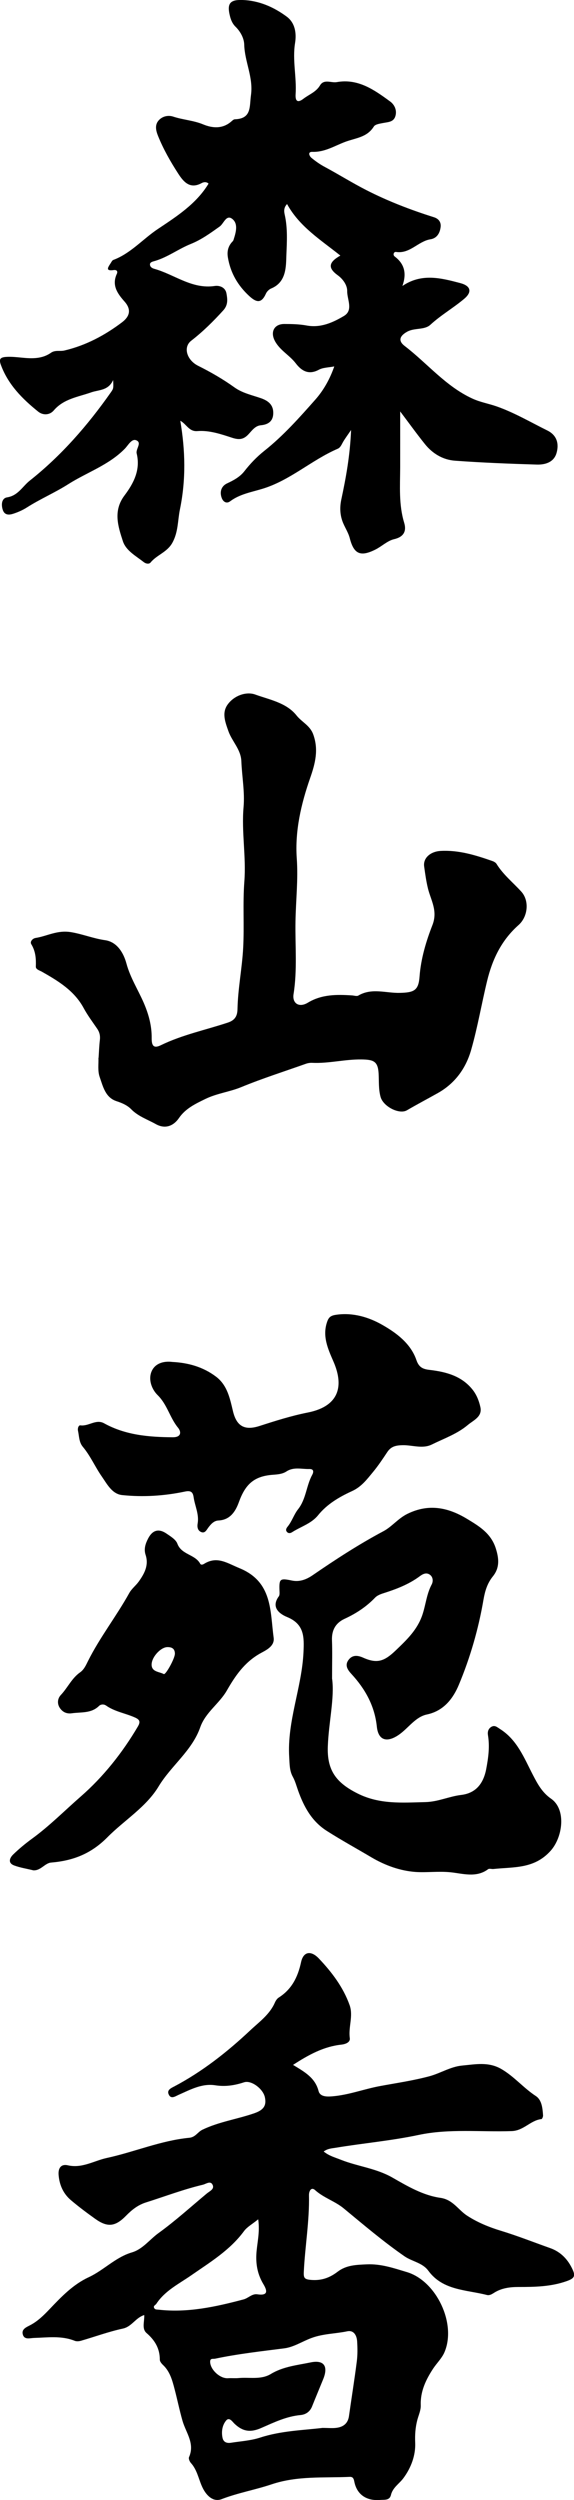
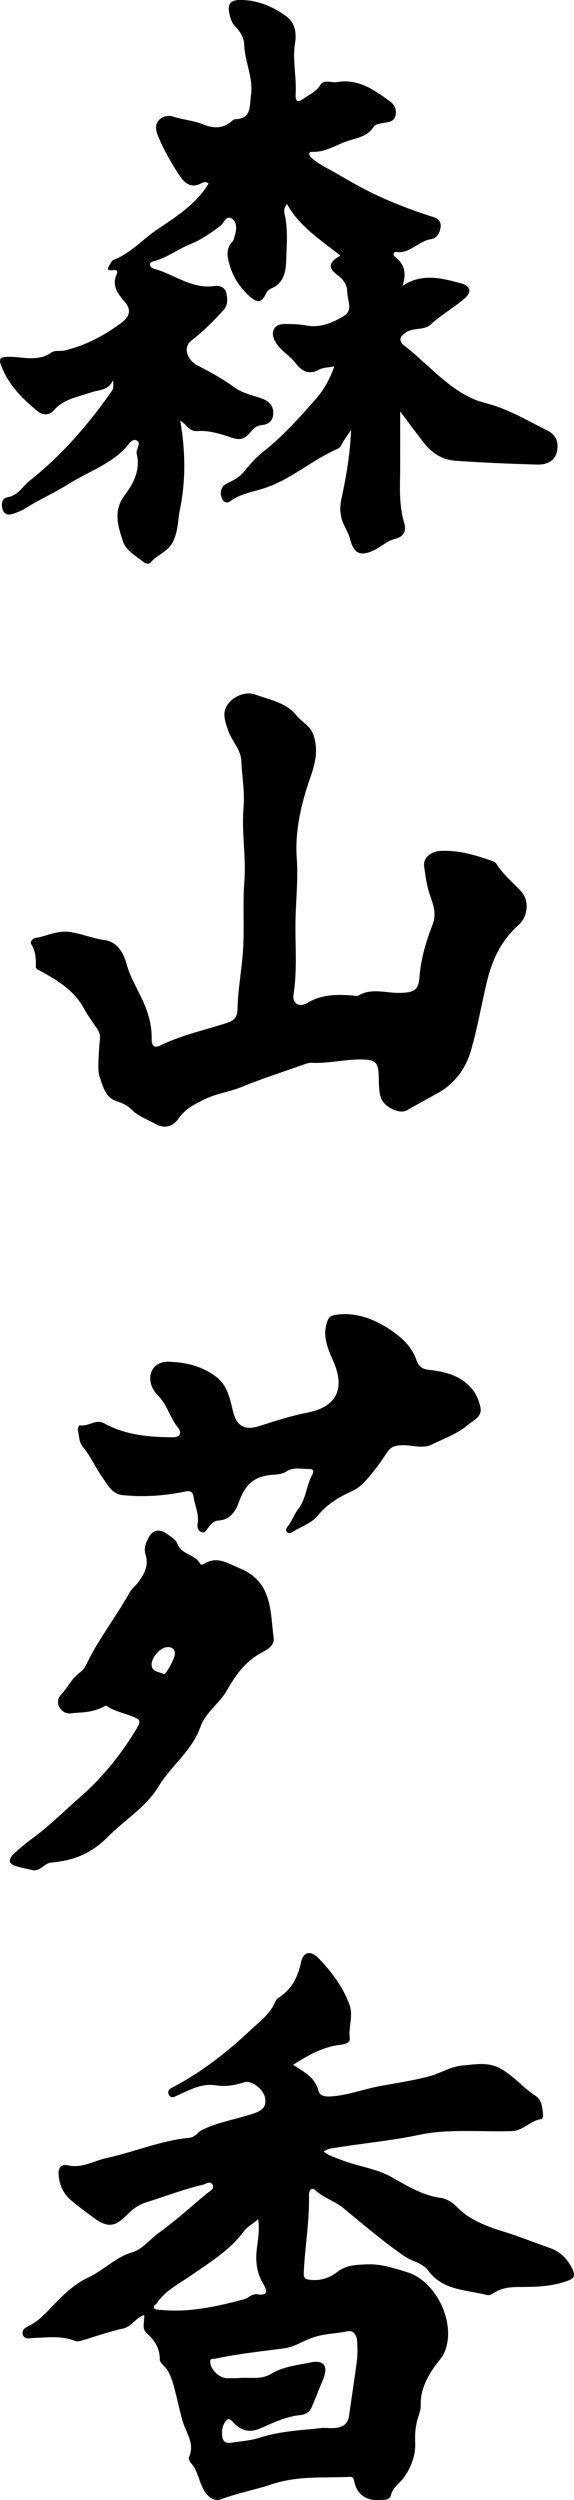
<svg xmlns="http://www.w3.org/2000/svg" width="57" height="248" viewBox="0 0 57 248" fill="none">
  <g clip-path="url(#clip0_340_30)">
    <path d="M29.09 204.828C30.245 205.529 31.289 206.099 31.633 207.421C31.778 207.991 32.419 208 32.992 207.953C34.627 207.821 36.152 207.226 37.748 206.932C39.379 206.63 41.031 206.392 42.632 205.963C43.731 205.67 44.742 205.006 45.889 204.9C47.197 204.781 48.505 204.496 49.795 205.249C51.065 205.988 51.991 207.128 53.209 207.923C53.804 208.31 53.88 209.13 53.927 209.845C53.936 209.968 53.838 210.202 53.77 210.21C52.679 210.325 52.012 211.363 50.815 211.401C47.727 211.507 44.611 211.137 41.562 211.784C38.835 212.362 36.067 212.6 33.328 213.055C32.95 213.119 32.555 213.123 32.143 213.425C32.678 213.863 33.264 214.011 33.871 214.254C35.544 214.913 37.353 215.087 38.98 216.018C40.449 216.86 42.007 217.779 43.727 218.021C44.98 218.195 45.502 219.22 46.39 219.794C47.439 220.474 48.585 220.938 49.744 221.29C51.405 221.796 53.014 222.434 54.645 223.012C55.694 223.387 56.411 224.139 56.874 225.164C57.176 225.831 56.963 226.035 56.292 226.278C54.721 226.839 53.112 226.865 51.49 226.865C50.632 226.865 49.795 226.971 49.048 227.451C48.836 227.587 48.606 227.723 48.352 227.66C46.305 227.132 43.986 227.226 42.542 225.262C41.944 224.445 40.933 224.352 40.156 223.812C38.045 222.349 36.105 220.695 34.135 219.071C33.26 218.348 32.143 218.029 31.285 217.251C30.907 216.911 30.674 217.349 30.682 217.766C30.737 220.313 30.291 222.83 30.168 225.368C30.139 225.967 30.232 226.108 30.878 226.163C31.914 226.252 32.737 225.955 33.527 225.351C34.381 224.696 35.358 224.666 36.415 224.62C37.846 224.556 39.09 224.994 40.398 225.385C43.332 226.256 45.366 230.521 44.126 233.361C43.867 233.952 43.358 234.433 42.997 234.985C42.279 236.087 41.731 237.234 41.782 238.616C41.799 239.088 41.57 239.573 41.443 240.049C41.247 240.797 41.196 241.525 41.23 242.324C41.281 243.57 40.818 244.811 40.054 245.836C39.642 246.393 38.997 246.754 38.818 247.511C38.687 248.055 38.164 247.957 37.757 247.991C36.377 248.106 35.43 247.443 35.183 246.167C35.128 245.878 35.043 245.687 34.737 245.7C32.134 245.819 29.54 245.576 26.95 246.448C25.34 246.988 23.616 247.29 22.007 247.911C21.174 248.234 20.448 247.562 20.036 246.601C19.701 245.827 19.552 244.981 18.958 244.326C18.83 244.186 18.707 243.889 18.771 243.744C19.374 242.383 18.465 241.325 18.125 240.147C17.824 239.097 17.607 238.017 17.327 236.958C17.102 236.099 16.869 235.245 16.189 234.603C16.04 234.462 15.866 234.25 15.87 234.071C15.87 232.962 15.378 232.149 14.554 231.435C14.057 231.001 14.355 230.3 14.325 229.649C13.463 229.909 13.093 230.802 12.197 230.993C10.792 231.295 9.424 231.801 8.04 232.2C7.849 232.256 7.598 232.277 7.42 232.205C6.091 231.673 4.724 231.882 3.361 231.92C2.961 231.933 2.422 232.132 2.265 231.575C2.121 231.057 2.592 230.865 2.974 230.666C3.743 230.27 4.354 229.662 4.932 229.054C6.095 227.834 7.25 226.618 8.813 225.895C10.312 225.198 11.463 223.918 13.102 223.433C14.168 223.119 14.86 222.154 15.743 221.516C17.416 220.308 18.953 218.909 20.542 217.587C20.83 217.349 21.34 217.149 21.098 216.703C20.881 216.303 20.461 216.648 20.138 216.724C18.223 217.179 16.384 217.881 14.512 218.472C13.684 218.731 13.089 219.216 12.516 219.798C11.45 220.887 10.677 220.976 9.458 220.108C8.63 219.517 7.815 218.909 7.038 218.25C6.278 217.604 5.896 216.737 5.819 215.738C5.768 215.074 6.061 214.641 6.736 214.794C8.159 215.121 9.335 214.339 10.622 214.063C13.365 213.467 15.981 212.336 18.796 212.064C19.416 212.005 19.629 211.49 20.1 211.265C21.743 210.474 23.54 210.223 25.238 209.636C26.109 209.335 26.504 208.922 26.3 208.029C26.109 207.187 24.945 206.333 24.244 206.558C23.302 206.869 22.38 207.013 21.37 206.856C20.053 206.652 18.894 207.294 17.73 207.808C17.395 207.957 16.966 208.28 16.741 207.736C16.567 207.315 16.996 207.132 17.306 206.971C20.1 205.495 22.571 203.548 24.852 201.405C25.718 200.589 26.78 199.84 27.294 198.658C27.378 198.467 27.51 198.263 27.676 198.157C28.971 197.332 29.574 196.133 29.896 194.645C30.13 193.561 30.899 193.471 31.667 194.283C32.958 195.644 34.084 197.128 34.721 198.914C35.098 199.981 34.58 201.082 34.737 202.179C34.797 202.6 34.309 202.778 33.897 202.825C32.16 203.012 30.678 203.807 29.085 204.845L29.09 204.828ZM31.99 240.844C32.61 240.844 33.039 240.895 33.455 240.831C34.1 240.738 34.551 240.394 34.653 239.679C34.907 237.872 35.2 236.07 35.43 234.258C35.515 233.595 35.506 232.915 35.464 232.247C35.425 231.677 35.137 231.125 34.483 231.261C33.315 231.507 32.122 231.49 30.958 231.916C30.041 232.247 29.192 232.83 28.219 232.953C25.926 233.246 23.629 233.501 21.361 233.978C21.149 234.024 20.843 233.888 20.869 234.331C20.915 235.104 21.871 235.972 22.648 235.916C22.996 235.891 23.349 235.933 23.697 235.899C24.771 235.797 25.909 236.095 26.903 235.491C28.117 234.756 29.506 234.624 30.839 234.348C32.173 234.071 32.614 234.726 32.1 235.997C31.731 236.907 31.349 237.813 30.984 238.727C30.776 239.246 30.347 239.522 29.846 239.569C28.444 239.696 27.187 240.309 25.952 240.848C24.852 241.333 24.096 241.193 23.293 240.436C23.068 240.223 22.767 239.726 22.444 240.126C22.07 240.585 21.968 241.223 22.1 241.839C22.194 242.269 22.538 242.379 22.92 242.32C23.896 242.167 24.903 242.107 25.833 241.805C27.909 241.129 30.058 241.078 31.998 240.848L31.99 240.844ZM25.642 220.151C25.064 220.623 24.542 220.899 24.223 221.333C22.831 223.221 20.869 224.403 18.996 225.704C17.769 226.558 16.389 227.222 15.527 228.531C15.437 228.667 15.2 228.727 15.306 228.944C15.395 229.131 15.59 229.097 15.764 229.118C18.652 229.441 21.425 228.829 24.185 228.098C24.665 227.97 25.03 227.511 25.557 227.592C26.627 227.749 26.559 227.256 26.155 226.584C25.616 225.683 25.408 224.743 25.455 223.671C25.502 222.587 25.833 221.516 25.642 220.155V220.151Z" fill="black" />
    <path d="M39.739 40.821C39.739 42.743 39.743 44.571 39.739 46.395C39.73 48.227 39.59 50.056 40.138 51.863C40.376 52.654 40.13 53.257 39.132 53.487C38.478 53.64 37.926 54.188 37.297 54.507C35.807 55.26 35.144 54.979 34.737 53.402C34.575 52.768 34.189 52.254 33.985 51.65C33.751 50.961 33.743 50.256 33.892 49.554C34.354 47.386 34.758 45.213 34.864 42.654C34.477 43.223 34.244 43.529 34.053 43.865C33.913 44.116 33.802 44.401 33.535 44.516C30.945 45.634 28.834 47.636 26.095 48.478C24.991 48.819 23.828 49.001 22.859 49.724C22.494 50.001 22.159 49.779 22.018 49.397C21.789 48.785 21.98 48.219 22.549 47.951C23.203 47.645 23.815 47.318 24.261 46.752C24.851 45.995 25.501 45.315 26.256 44.716C28.142 43.219 29.743 41.416 31.327 39.626C32.121 38.725 32.754 37.619 33.195 36.348C32.639 36.459 32.083 36.45 31.658 36.68C30.647 37.228 29.934 36.782 29.373 36.046C28.745 35.226 27.777 34.745 27.288 33.806C26.825 32.913 27.237 32.135 28.239 32.139C28.974 32.139 29.726 32.156 30.443 32.288C31.84 32.547 33.038 32.003 34.146 31.348C35.119 30.774 34.461 29.703 34.477 28.882C34.49 28.325 34.1 27.713 33.531 27.3C32.55 26.586 32.613 26.025 33.798 25.353C31.858 23.801 29.738 22.492 28.507 20.242C28.142 20.617 28.21 21.012 28.278 21.318C28.575 22.636 28.49 24.005 28.439 25.294C28.397 26.42 28.46 27.985 26.927 28.619C26.719 28.703 26.503 28.916 26.409 29.124C25.959 30.132 25.458 30.022 24.736 29.354C23.607 28.308 22.893 27.075 22.634 25.561C22.537 25 22.626 24.511 22.987 24.069C23.055 23.988 23.152 23.912 23.182 23.818C23.411 23.108 23.683 22.237 23.093 21.739C22.473 21.22 22.231 22.173 21.815 22.471C20.897 23.121 20.001 23.78 18.927 24.209C17.674 24.715 16.575 25.574 15.241 25.927C15.071 25.974 14.872 26.05 14.893 26.263C14.914 26.501 15.131 26.616 15.335 26.671C17.33 27.228 19.059 28.708 21.331 28.368C21.781 28.3 22.371 28.487 22.486 29.095C22.592 29.673 22.664 30.243 22.176 30.783C21.19 31.871 20.159 32.892 18.991 33.797C18.154 34.443 18.558 35.727 19.67 36.284C20.923 36.909 22.137 37.607 23.28 38.427C24.074 38.997 25.021 39.193 25.917 39.503C26.685 39.771 27.161 40.196 27.135 41.017C27.114 41.782 26.643 42.118 25.895 42.186C25.322 42.241 25.004 42.739 24.643 43.113C24.159 43.614 23.721 43.644 23.042 43.423C21.933 43.062 20.791 42.67 19.598 42.764C18.762 42.832 18.515 42.058 17.904 41.739C18.405 44.69 18.473 47.581 17.87 50.519C17.64 51.633 17.713 52.76 17.118 53.84C16.596 54.788 15.577 55.039 14.957 55.796C14.795 55.991 14.473 55.919 14.269 55.757C13.492 55.145 12.511 54.631 12.201 53.682C11.717 52.199 11.22 50.668 12.362 49.15C13.267 47.947 13.972 46.608 13.572 44.983C13.462 44.533 14.137 43.912 13.517 43.67C13.071 43.495 12.723 44.176 12.396 44.511C10.799 46.144 8.646 46.846 6.791 48.023C5.453 48.874 4.005 49.49 2.676 50.336C2.264 50.6 1.801 50.804 1.334 50.957C0.922 51.093 0.459 51.132 0.277 50.583C0.103 50.06 0.158 49.422 0.71 49.337C1.797 49.163 2.234 48.249 2.96 47.675C6.099 45.188 8.702 42.199 10.999 38.933C11.279 38.533 11.271 38.529 11.237 37.696C10.753 38.767 9.827 38.653 9.063 38.92C7.763 39.38 6.332 39.554 5.343 40.71C4.927 41.199 4.26 41.212 3.788 40.83C2.222 39.571 0.812 38.159 0.09 36.204C-0.118 35.638 0.005 35.443 0.612 35.404C1.147 35.37 1.665 35.43 2.192 35.481C3.186 35.579 4.188 35.608 5.058 34.996C5.483 34.699 5.954 34.873 6.392 34.771C8.511 34.273 10.392 33.274 12.111 31.977C12.855 31.416 13.092 30.736 12.371 29.919C11.678 29.137 11.067 28.308 11.606 27.156C11.708 26.935 11.606 26.744 11.292 26.79C10.426 26.918 10.736 26.497 10.986 26.114C11.063 25.995 11.139 25.829 11.249 25.787C12.974 25.141 14.175 23.721 15.662 22.726C17.526 21.48 19.488 20.234 20.711 18.215C20.494 18.01 20.218 18.057 20.023 18.163C18.842 18.81 18.201 18.002 17.687 17.207C16.923 16.025 16.222 14.796 15.691 13.478C15.487 12.968 15.356 12.415 15.738 11.964C16.103 11.535 16.685 11.399 17.203 11.569C18.175 11.892 19.207 11.939 20.171 12.338C21.093 12.721 22.099 12.806 22.965 12.054C23.072 11.96 23.199 11.837 23.318 11.833C25.004 11.777 24.762 10.583 24.923 9.43C25.169 7.67 24.295 6.122 24.252 4.426C24.235 3.801 23.887 3.138 23.382 2.645C23.097 2.368 22.94 2.007 22.842 1.624C22.52 0.374 22.808 -0.043 24.07 -1.32012e-05C25.709 0.051 27.174 0.693 28.465 1.645C29.305 2.262 29.458 3.299 29.301 4.264C29.025 5.969 29.467 7.653 29.356 9.345C29.314 9.979 29.513 10.272 30.138 9.792C30.69 9.367 31.382 9.133 31.773 8.478C32.176 7.802 32.885 8.248 33.446 8.146C35.56 7.768 37.178 8.92 38.749 10.072C39.153 10.37 39.433 10.897 39.272 11.492C39.102 12.105 38.58 12.101 38.091 12.194C37.752 12.262 37.267 12.317 37.123 12.551C36.444 13.64 35.323 13.682 34.278 14.073C33.204 14.477 32.244 15.106 31.017 15.064C30.533 15.047 30.711 15.476 30.923 15.655C31.331 15.991 31.768 16.301 32.231 16.548C33.62 17.292 34.953 18.129 36.359 18.848C38.537 19.962 40.783 20.821 43.098 21.552C43.544 21.692 43.816 22.024 43.756 22.517C43.684 23.134 43.378 23.64 42.745 23.738C41.522 23.933 40.707 25.204 39.327 24.992C39.115 24.958 38.97 25.277 39.204 25.451C40.185 26.195 40.393 27.143 39.96 28.368C41.875 27.071 43.803 27.581 45.709 28.083C46.754 28.359 46.903 28.963 46.1 29.639C45.022 30.549 43.79 31.25 42.741 32.215C42.147 32.76 41.174 32.496 40.435 32.904C39.692 33.317 39.505 33.801 40.189 34.324C42.444 36.05 44.266 38.33 46.924 39.545C47.705 39.903 48.533 40.039 49.332 40.319C51.094 40.94 52.691 41.884 54.355 42.705C55.306 43.176 55.531 44.023 55.264 44.945C54.996 45.868 54.13 46.11 53.302 46.085C50.593 46.004 47.888 45.898 45.187 45.702C43.994 45.617 42.962 45.005 42.202 44.061C41.365 43.019 40.588 41.935 39.735 40.808L39.739 40.821Z" fill="black" />
    <path d="M9.788 104.95C9.83 104.351 9.847 103.747 9.919 103.152C9.966 102.739 9.885 102.391 9.652 102.05C9.193 101.379 8.701 100.724 8.314 100.01C7.38 98.275 5.796 97.323 4.174 96.4C3.928 96.26 3.545 96.17 3.558 95.881C3.588 95.095 3.537 94.368 3.108 93.666C2.947 93.402 3.244 93.092 3.528 93.045C4.696 92.862 5.677 92.237 7.07 92.471C8.212 92.663 9.295 93.105 10.442 93.266C11.605 93.432 12.263 94.495 12.556 95.579C12.926 96.957 13.69 98.152 14.251 99.427C14.765 100.601 15.079 101.761 15.062 102.994C15.053 103.811 15.321 104.002 15.975 103.683C18.102 102.646 20.417 102.174 22.642 101.434C23.368 101.192 23.572 100.741 23.584 100.095C23.627 98.049 24.043 96.034 24.149 94.006C24.264 91.829 24.098 89.627 24.264 87.45C24.455 84.98 23.971 82.531 24.187 80.056C24.319 78.559 24.026 77.025 23.967 75.507C23.92 74.338 23.041 73.551 22.68 72.526C22.366 71.633 22.009 70.719 22.604 69.89C23.257 68.98 24.472 68.576 25.355 68.9C26.773 69.414 28.438 69.703 29.445 70.97C29.963 71.625 30.778 71.961 31.101 72.841C31.657 74.363 31.305 75.732 30.803 77.169C29.903 79.746 29.279 82.42 29.47 85.15C29.619 87.254 29.377 89.321 29.343 91.4C29.3 93.802 29.534 96.213 29.151 98.611C29.003 99.546 29.708 99.984 30.561 99.47C31.95 98.628 33.44 98.645 34.961 98.743C35.169 98.755 35.432 98.849 35.581 98.76C36.918 97.965 38.345 98.53 39.717 98.492C41.118 98.458 41.56 98.249 41.661 96.893C41.793 95.107 42.307 93.39 42.94 91.77C43.496 90.35 42.787 89.308 42.498 88.139C42.32 87.412 42.222 86.68 42.12 85.953C42.001 85.103 42.757 84.465 43.759 84.41C45.551 84.312 47.216 84.827 48.872 85.405C49.033 85.46 49.22 85.558 49.305 85.694C49.963 86.761 50.936 87.535 51.764 88.445C52.592 89.355 52.422 90.941 51.496 91.761C49.81 93.258 48.898 95.129 48.367 97.327C47.819 99.593 47.428 101.902 46.791 104.134C46.286 105.911 45.241 107.437 43.483 108.428C42.46 109.002 41.419 109.55 40.405 110.141C39.649 110.579 38.06 109.772 37.793 108.815C37.581 108.05 37.64 107.267 37.598 106.493C37.53 105.269 37.092 105.112 35.895 105.095C34.243 105.073 32.638 105.511 30.994 105.431C30.791 105.422 30.57 105.456 30.379 105.524C28.226 106.289 26.052 106.978 23.933 107.85C22.803 108.313 21.538 108.458 20.395 109.015C19.402 109.499 18.433 109.954 17.779 110.898C17.189 111.757 16.349 112.004 15.465 111.506C14.641 111.047 13.72 110.741 13.032 110.039C12.637 109.636 12.127 109.419 11.571 109.236C10.463 108.874 10.229 107.786 9.898 106.834C9.686 106.221 9.8 105.567 9.775 104.929L9.788 104.95Z" fill="black" />
-     <path d="M32.983 166.549C33.229 168.437 32.648 170.81 32.554 173.212C32.457 175.618 33.382 176.851 35.535 177.923C37.714 179.007 39.943 178.82 42.24 178.765C43.51 178.735 44.593 178.199 45.799 178.055C47.251 177.88 48.007 176.932 48.283 175.482C48.495 174.364 48.644 173.267 48.457 172.132C48.402 171.805 48.478 171.486 48.793 171.299C49.137 171.099 49.366 171.333 49.642 171.507C51.358 172.587 52.041 174.377 52.916 176.065C53.366 176.928 53.82 177.804 54.729 178.433C56.249 179.492 55.888 182.238 54.687 183.586C53.052 185.419 51.009 185.185 48.996 185.402C48.822 185.419 48.589 185.334 48.474 185.419C47.294 186.307 45.931 185.844 44.724 185.725C43.535 185.606 42.38 185.772 41.259 185.695C39.786 185.589 38.291 185.074 36.898 184.254C35.421 183.378 33.913 182.553 32.457 181.626C30.941 180.661 30.172 179.211 29.603 177.625C29.437 177.162 29.318 176.69 29.076 176.252C28.745 175.652 28.762 175.01 28.72 174.326C28.495 170.742 29.977 167.408 30.138 163.888C30.206 162.391 30.227 161.111 28.507 160.406C27.819 160.125 26.855 159.475 27.692 158.348C27.764 158.25 27.764 158.076 27.76 157.94C27.705 156.617 27.747 156.528 28.987 156.787C29.815 156.957 30.503 156.634 31.076 156.239C33.348 154.679 35.646 153.186 38.083 151.889C38.92 151.443 39.527 150.631 40.448 150.176C42.58 149.122 44.521 149.542 46.385 150.673C47.557 151.383 48.746 152.081 49.23 153.586C49.566 154.636 49.621 155.529 48.946 156.371C48.385 157.064 48.16 157.833 48.011 158.688C47.514 161.592 46.695 164.428 45.565 167.128C45.017 168.437 44.105 169.713 42.393 170.074C41.238 170.316 40.55 171.443 39.591 172.098C38.427 172.893 37.565 172.659 37.421 171.277C37.204 169.207 36.257 167.527 34.886 166.043C34.478 165.601 34.227 165.159 34.622 164.645C34.996 164.156 35.505 164.19 36.057 164.436C37.484 165.074 38.194 164.776 39.319 163.697C40.402 162.659 41.442 161.673 41.943 160.193C42.279 159.198 42.359 158.127 42.869 157.174C43.022 156.889 43.022 156.443 42.682 156.205C42.342 155.967 42.007 156.124 41.705 156.345C40.614 157.162 39.361 157.638 38.079 158.046C37.782 158.139 37.455 158.267 37.246 158.484C36.376 159.394 35.353 160.061 34.219 160.584C33.319 161.001 32.928 161.715 32.966 162.719C33.009 163.816 32.975 164.913 32.975 166.549H32.983Z" fill="black" />
    <path d="M17.122 135.103C18.693 135.184 20.163 135.592 21.445 136.557C22.592 137.421 22.834 138.747 23.139 140.006C23.496 141.477 24.29 141.932 25.772 141.455C27.352 140.945 28.931 140.444 30.566 140.12C33.441 139.551 34.282 137.744 33.11 135.057C32.571 133.819 31.972 132.523 32.503 131.073C32.673 130.609 32.91 130.49 33.416 130.418C35.08 130.184 36.656 130.677 37.972 131.43C39.352 132.216 40.783 133.262 41.352 134.92C41.594 135.622 41.972 135.813 42.648 135.89C44.274 136.081 45.837 136.477 46.932 137.858C47.34 138.373 47.573 138.985 47.705 139.589C47.913 140.546 47.004 140.89 46.452 141.358C45.403 142.242 44.1 142.693 42.885 143.292C41.955 143.751 40.945 143.339 39.972 143.36C39.293 143.377 38.826 143.484 38.452 144.053C38.006 144.725 37.556 145.401 37.042 146.022C36.443 146.745 35.9 147.484 34.961 147.914C33.709 148.488 32.49 149.189 31.581 150.316C30.919 151.137 29.878 151.434 29.021 151.983C28.863 152.085 28.685 152.136 28.532 152C28.32 151.813 28.426 151.604 28.562 151.439C28.995 150.911 29.191 150.231 29.598 149.717C30.405 148.696 30.409 147.387 31.004 146.302C31.152 146.03 31.182 145.711 30.719 145.724C29.955 145.745 29.169 145.49 28.443 145.967C28.052 146.222 27.585 146.26 27.118 146.294C25.233 146.426 24.367 147.229 23.725 149.002C23.407 149.882 22.885 150.775 21.691 150.831C21.241 150.852 20.944 151.192 20.681 151.541C20.498 151.787 20.341 152.153 19.942 151.961C19.61 151.8 19.572 151.439 19.628 151.124C19.785 150.206 19.352 149.389 19.228 148.522C19.156 148.02 18.961 147.833 18.366 147.961C16.311 148.394 14.209 148.526 12.124 148.309C11.122 148.203 10.621 147.2 10.107 146.464C9.445 145.516 8.982 144.423 8.226 143.522C7.835 143.054 7.865 142.463 7.742 141.915C7.695 141.702 7.797 141.366 7.984 141.392C8.795 141.511 9.529 140.741 10.336 141.188C12.472 142.37 14.795 142.557 17.165 142.574C17.997 142.578 18.027 142.046 17.674 141.621C16.863 140.631 16.608 139.33 15.657 138.398C15.075 137.829 14.706 136.868 15.05 136.047C15.39 135.252 16.222 134.989 17.122 135.103Z" fill="black" />
-     <path d="M3.259 185.521C2.644 185.372 2.011 185.274 1.421 185.057C0.75 184.811 0.958 184.305 1.306 183.964C1.884 183.403 2.512 182.884 3.162 182.408C4.903 181.146 6.419 179.606 8.028 178.203C10.262 176.252 12.156 173.871 13.689 171.269C13.952 170.822 13.901 170.597 13.417 170.38C12.466 169.951 11.404 169.802 10.529 169.185C10.33 169.045 10.02 169.041 9.829 169.228C9.06 169.985 8.058 169.823 7.128 169.955C6.614 170.027 6.215 169.836 5.939 169.423C5.65 168.986 5.722 168.475 6.045 168.135C6.72 167.421 7.124 166.477 7.948 165.899C8.351 165.614 8.529 165.193 8.733 164.785C9.914 162.421 11.557 160.333 12.835 158.029C13.069 157.604 13.489 157.289 13.778 156.889C14.343 156.098 14.797 155.265 14.457 154.236C14.266 153.649 14.449 153.118 14.716 152.604C15.149 151.779 15.765 151.6 16.538 152.132C16.942 152.408 17.46 152.718 17.613 153.131C18.024 154.24 19.366 154.177 19.876 155.112C19.956 155.261 20.126 155.214 20.254 155.138C21.557 154.321 22.543 155.053 23.778 155.559C27.078 156.911 26.814 159.81 27.175 162.463C27.294 163.352 26.313 163.743 25.795 164.041C24.262 164.921 23.358 166.247 22.526 167.697C21.774 169.007 20.407 169.857 19.884 171.345C19.065 173.679 17.001 175.142 15.752 177.208C14.513 179.266 12.343 180.559 10.665 182.255C9.035 183.901 7.251 184.581 5.073 184.764C4.444 184.815 4.02 185.623 3.255 185.529L3.259 185.521ZM17.37 164.045C17.358 163.586 17.128 163.386 16.623 163.39C15.944 163.394 14.98 164.449 15.06 165.223C15.128 165.861 15.833 165.831 16.262 166.065C16.457 166.171 17.379 164.487 17.366 164.045H17.37Z" fill="black" />
+     <path d="M3.259 185.521C2.644 185.372 2.011 185.274 1.421 185.057C0.75 184.811 0.958 184.305 1.306 183.964C1.884 183.403 2.512 182.884 3.162 182.408C4.903 181.146 6.419 179.606 8.028 178.203C10.262 176.252 12.156 173.871 13.689 171.269C13.952 170.822 13.901 170.597 13.417 170.38C12.466 169.951 11.404 169.802 10.529 169.185C9.06 169.985 8.058 169.823 7.128 169.955C6.614 170.027 6.215 169.836 5.939 169.423C5.65 168.986 5.722 168.475 6.045 168.135C6.72 167.421 7.124 166.477 7.948 165.899C8.351 165.614 8.529 165.193 8.733 164.785C9.914 162.421 11.557 160.333 12.835 158.029C13.069 157.604 13.489 157.289 13.778 156.889C14.343 156.098 14.797 155.265 14.457 154.236C14.266 153.649 14.449 153.118 14.716 152.604C15.149 151.779 15.765 151.6 16.538 152.132C16.942 152.408 17.46 152.718 17.613 153.131C18.024 154.24 19.366 154.177 19.876 155.112C19.956 155.261 20.126 155.214 20.254 155.138C21.557 154.321 22.543 155.053 23.778 155.559C27.078 156.911 26.814 159.81 27.175 162.463C27.294 163.352 26.313 163.743 25.795 164.041C24.262 164.921 23.358 166.247 22.526 167.697C21.774 169.007 20.407 169.857 19.884 171.345C19.065 173.679 17.001 175.142 15.752 177.208C14.513 179.266 12.343 180.559 10.665 182.255C9.035 183.901 7.251 184.581 5.073 184.764C4.444 184.815 4.02 185.623 3.255 185.529L3.259 185.521ZM17.37 164.045C17.358 163.586 17.128 163.386 16.623 163.39C15.944 163.394 14.98 164.449 15.06 165.223C15.128 165.861 15.833 165.831 16.262 166.065C16.457 166.171 17.379 164.487 17.366 164.045H17.37Z" fill="black" />
  </g>
  <defs>
    <clipPath id="clip0_340_30">
      <rect width="57" height="248" fill="white" />
    </clipPath>
  </defs>
</svg>